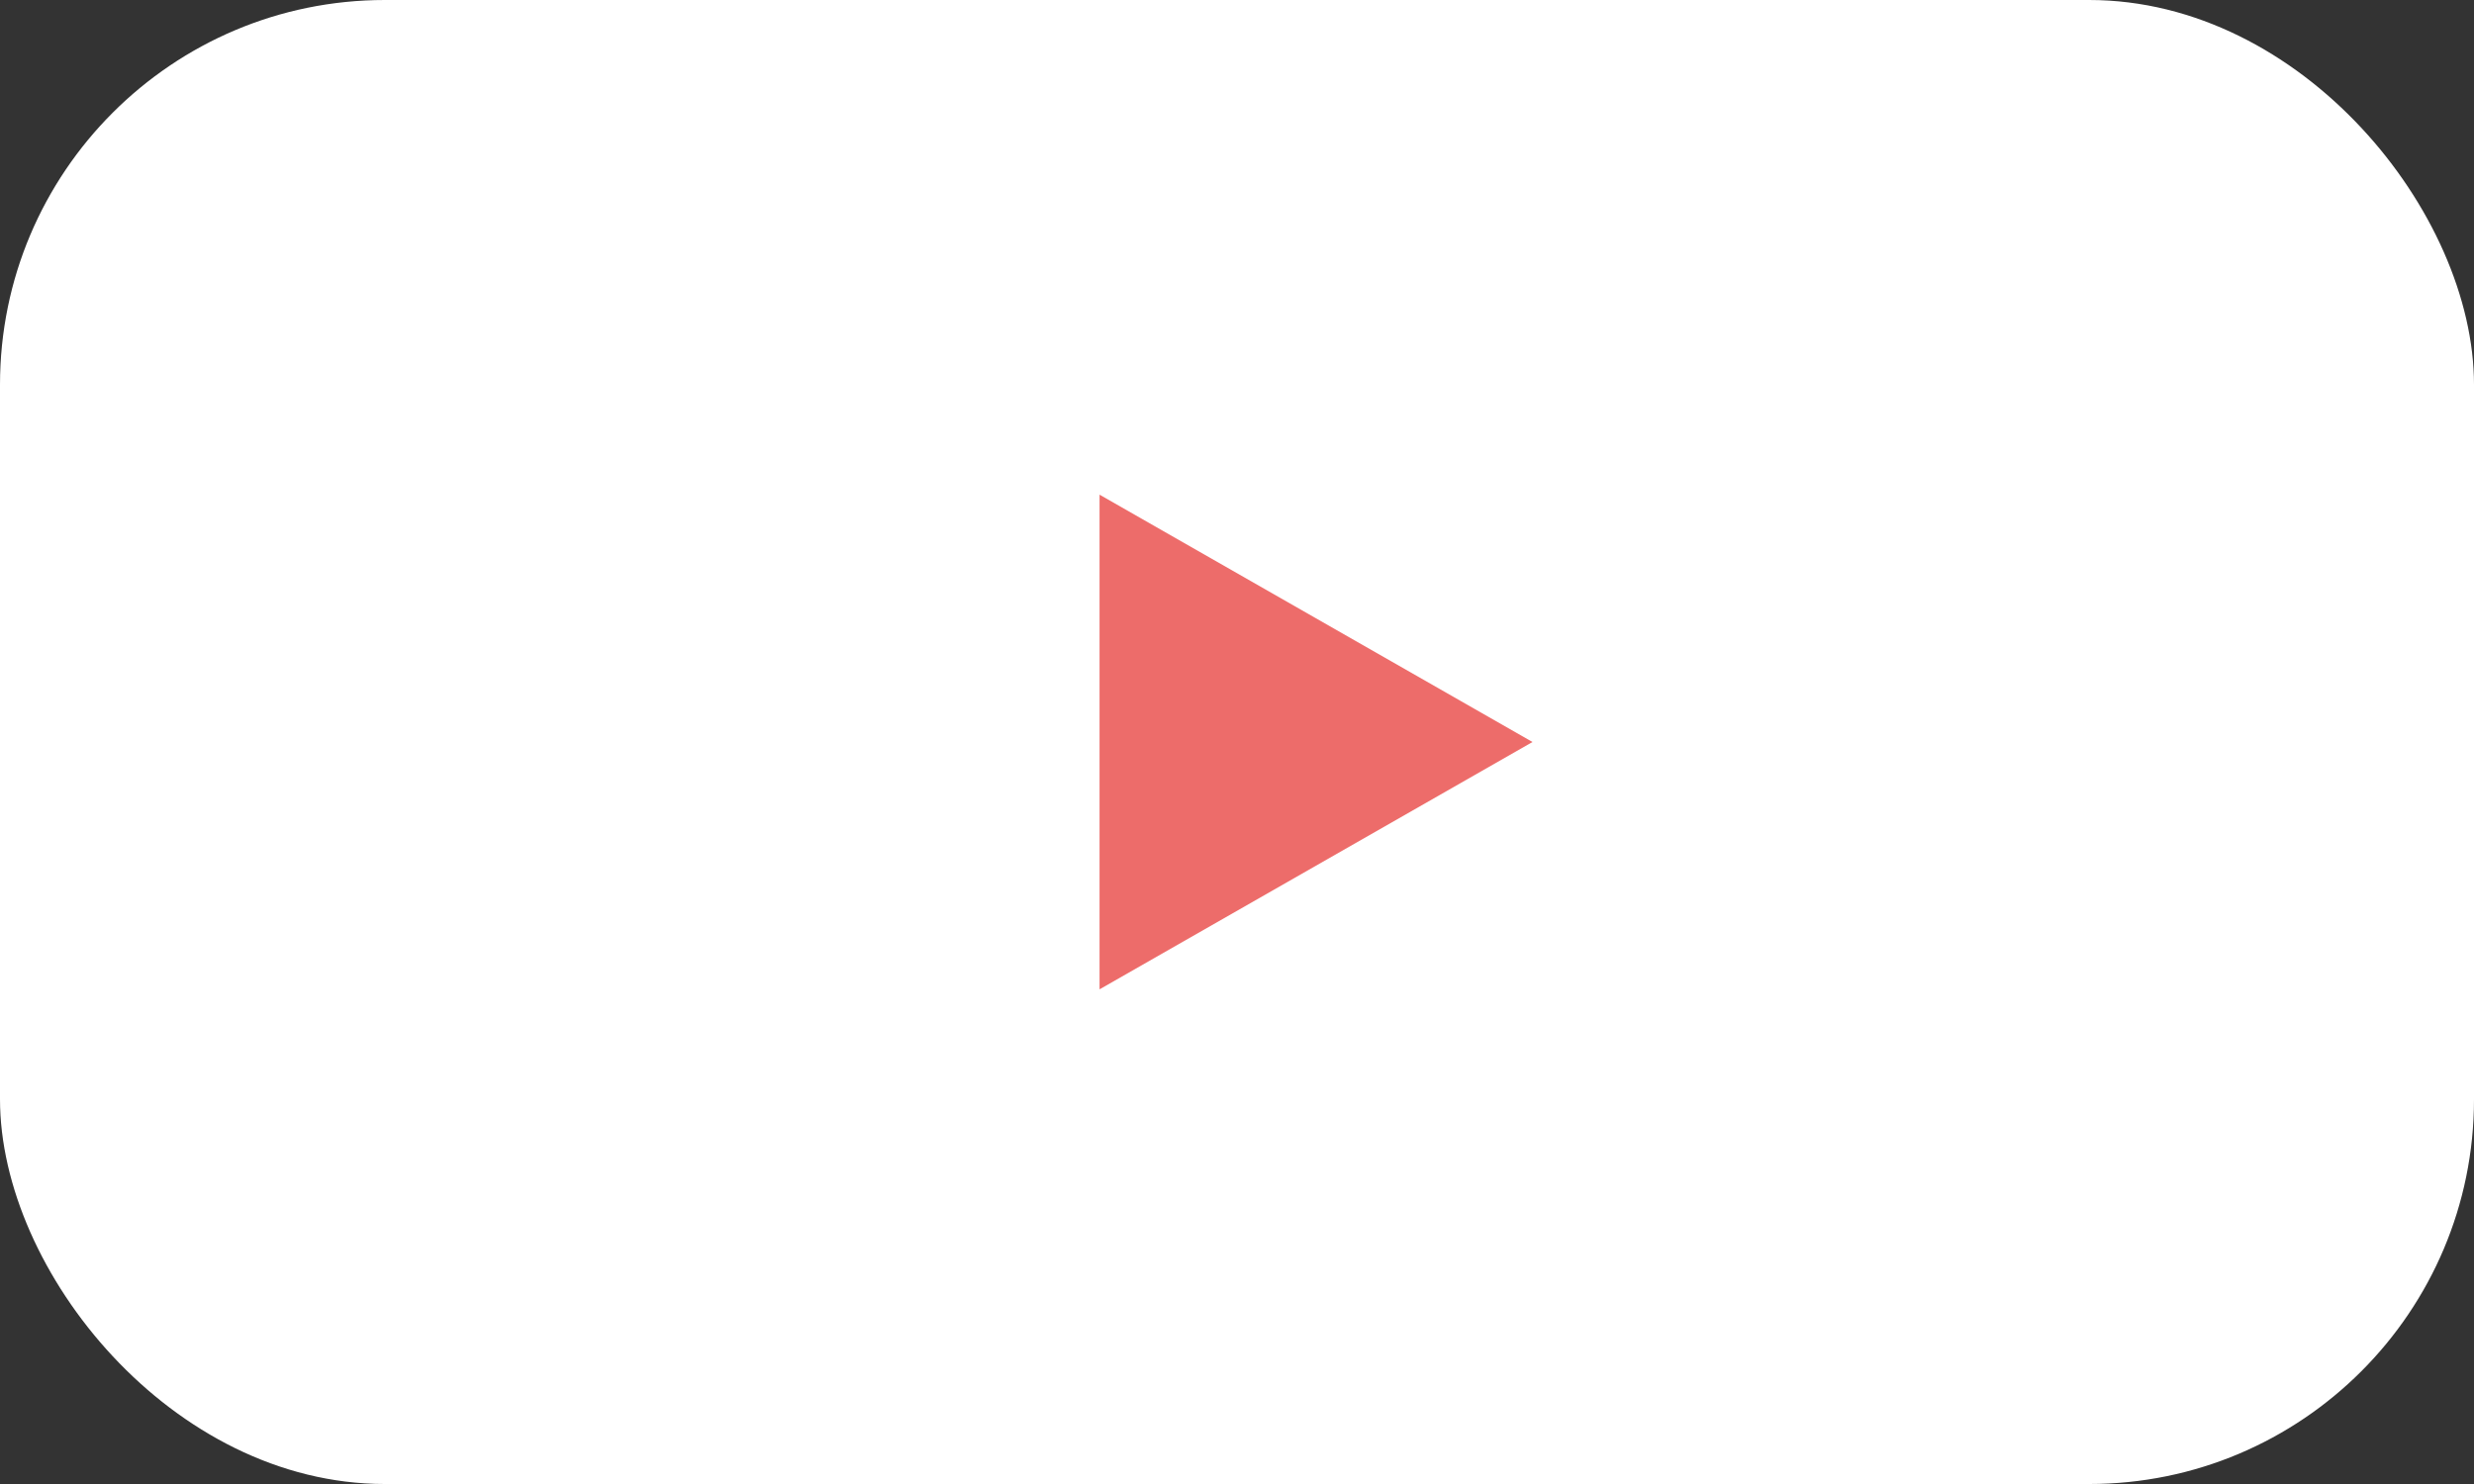
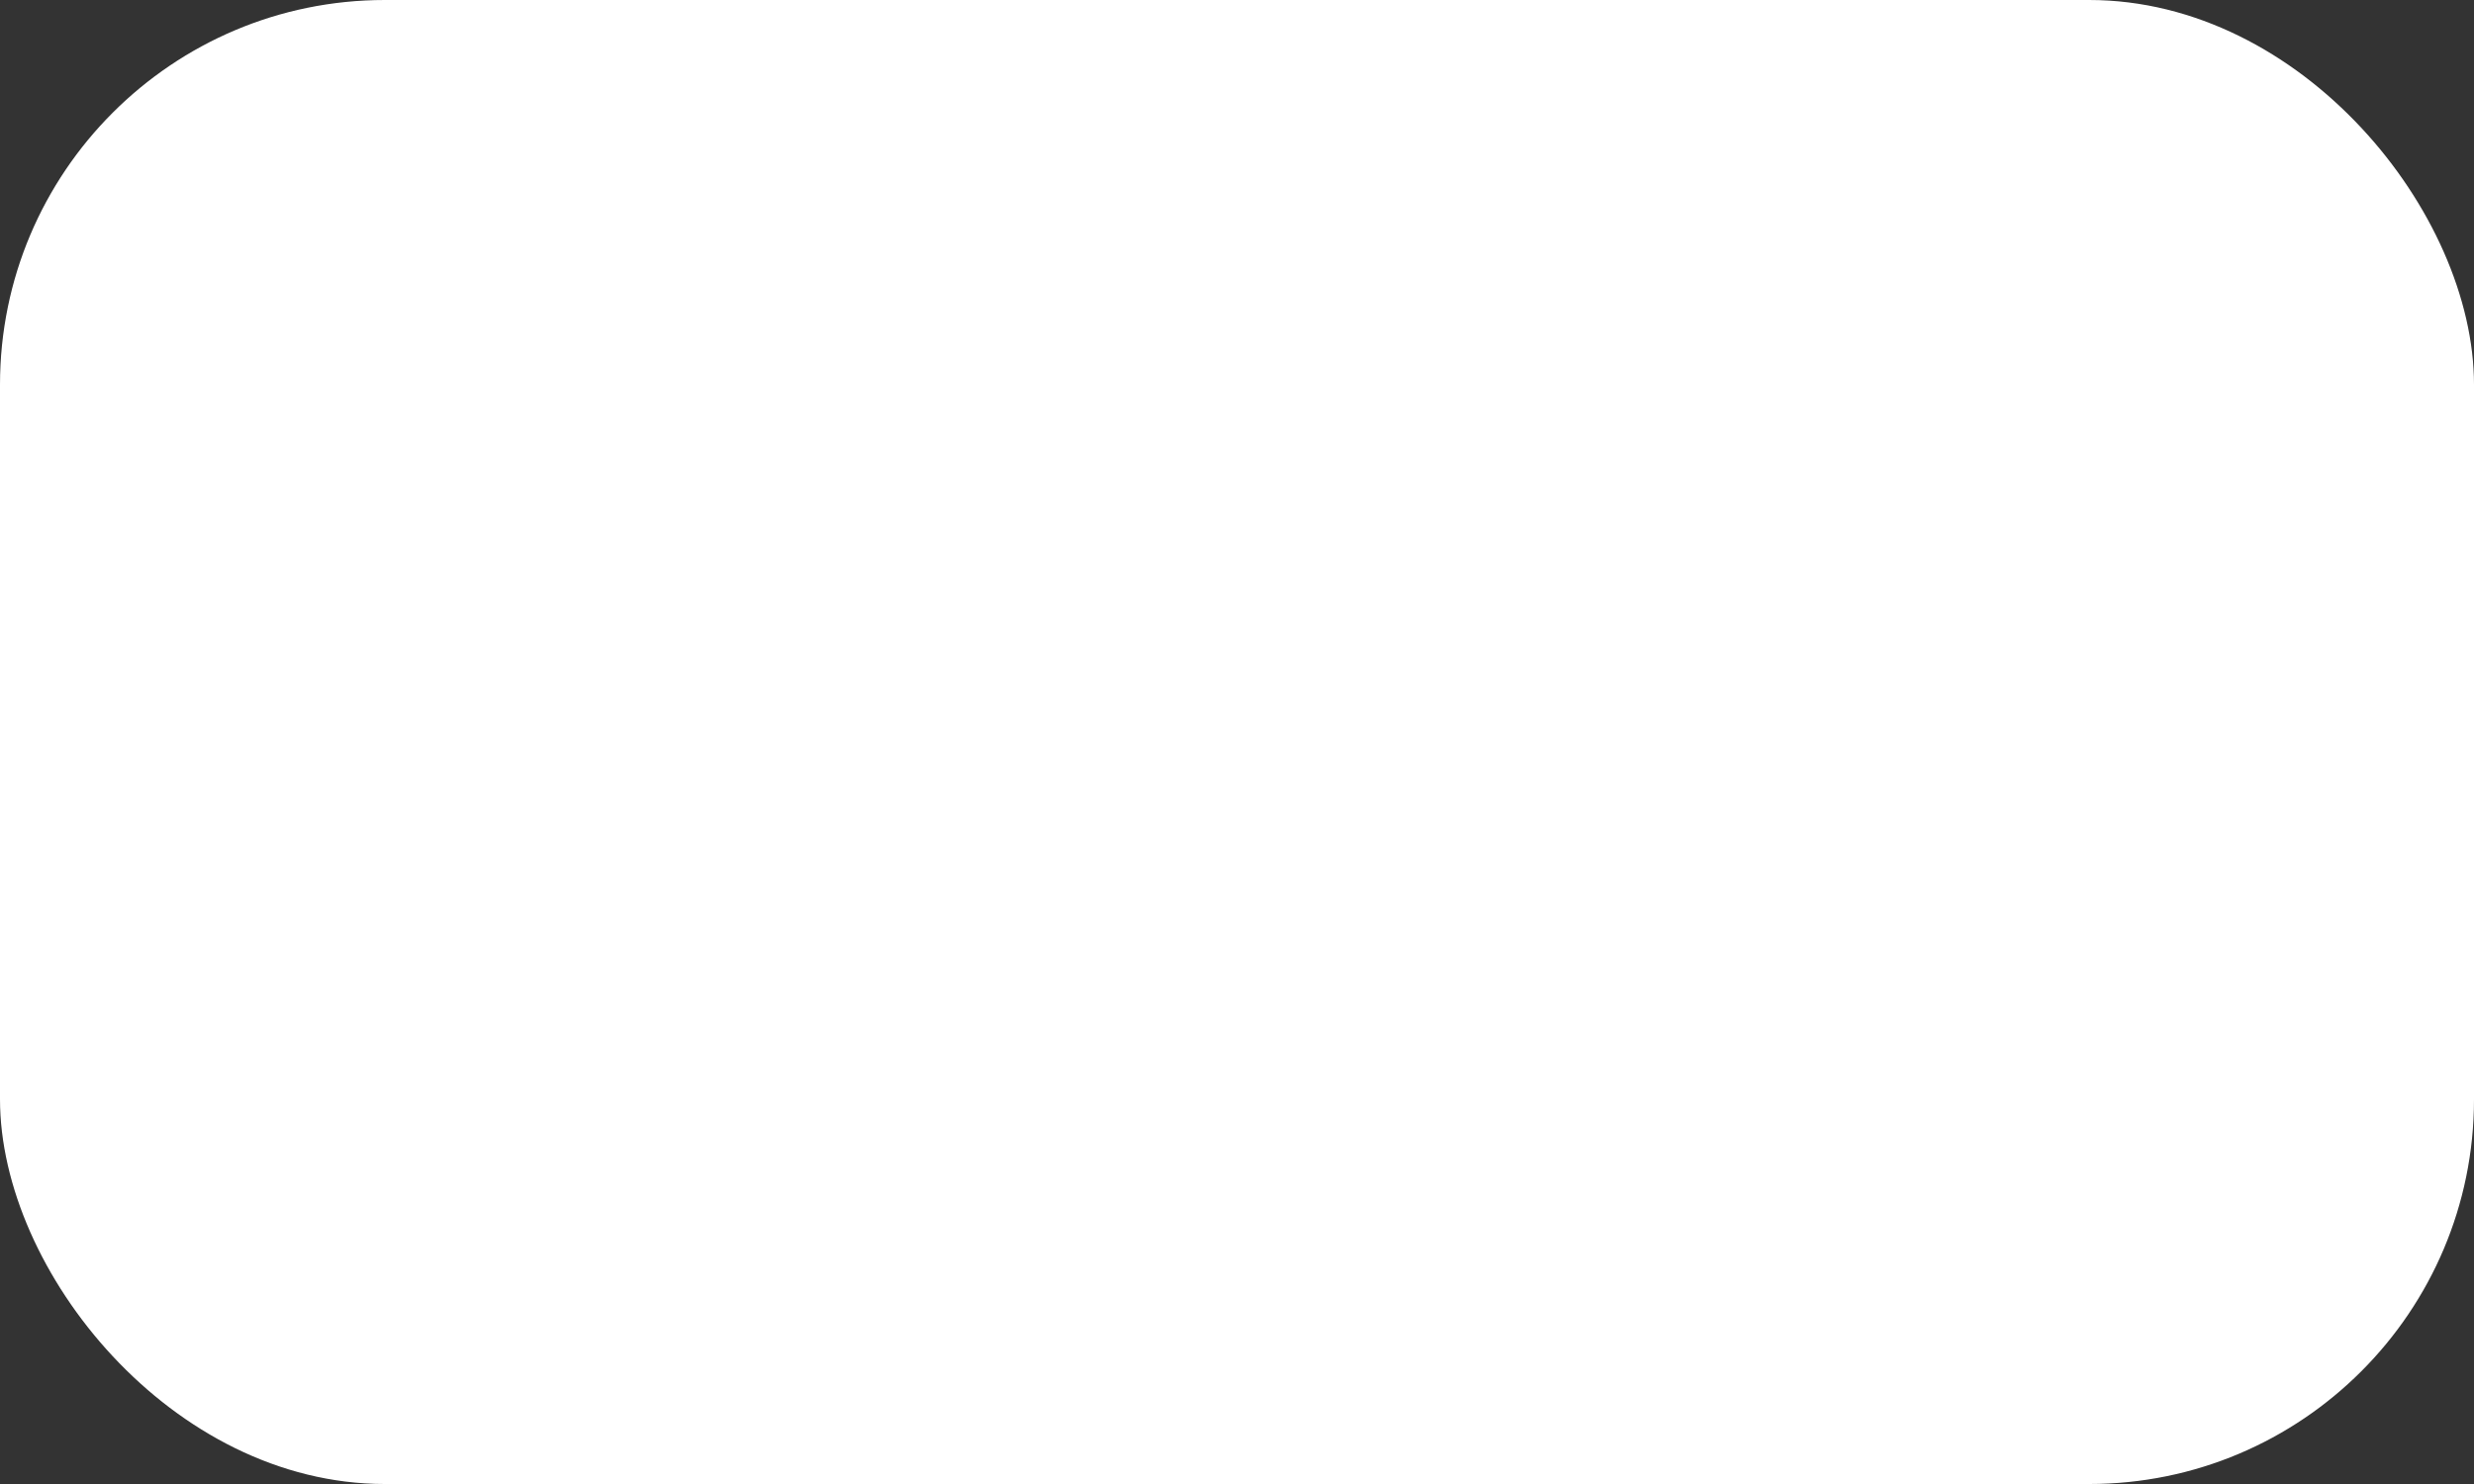
<svg xmlns="http://www.w3.org/2000/svg" width="45" height="27" viewBox="0 0 45 27" fill="none">
  <rect x="0" y="0" width="45" height="27" fill="#333333" stroke="none" />
  <rect width="45" height="27" rx="7" fill="white" />
-   <path d="M27.875 13.5L20 18L20 9L27.875 13.5Z" fill="#ED6C6A" />
</svg>